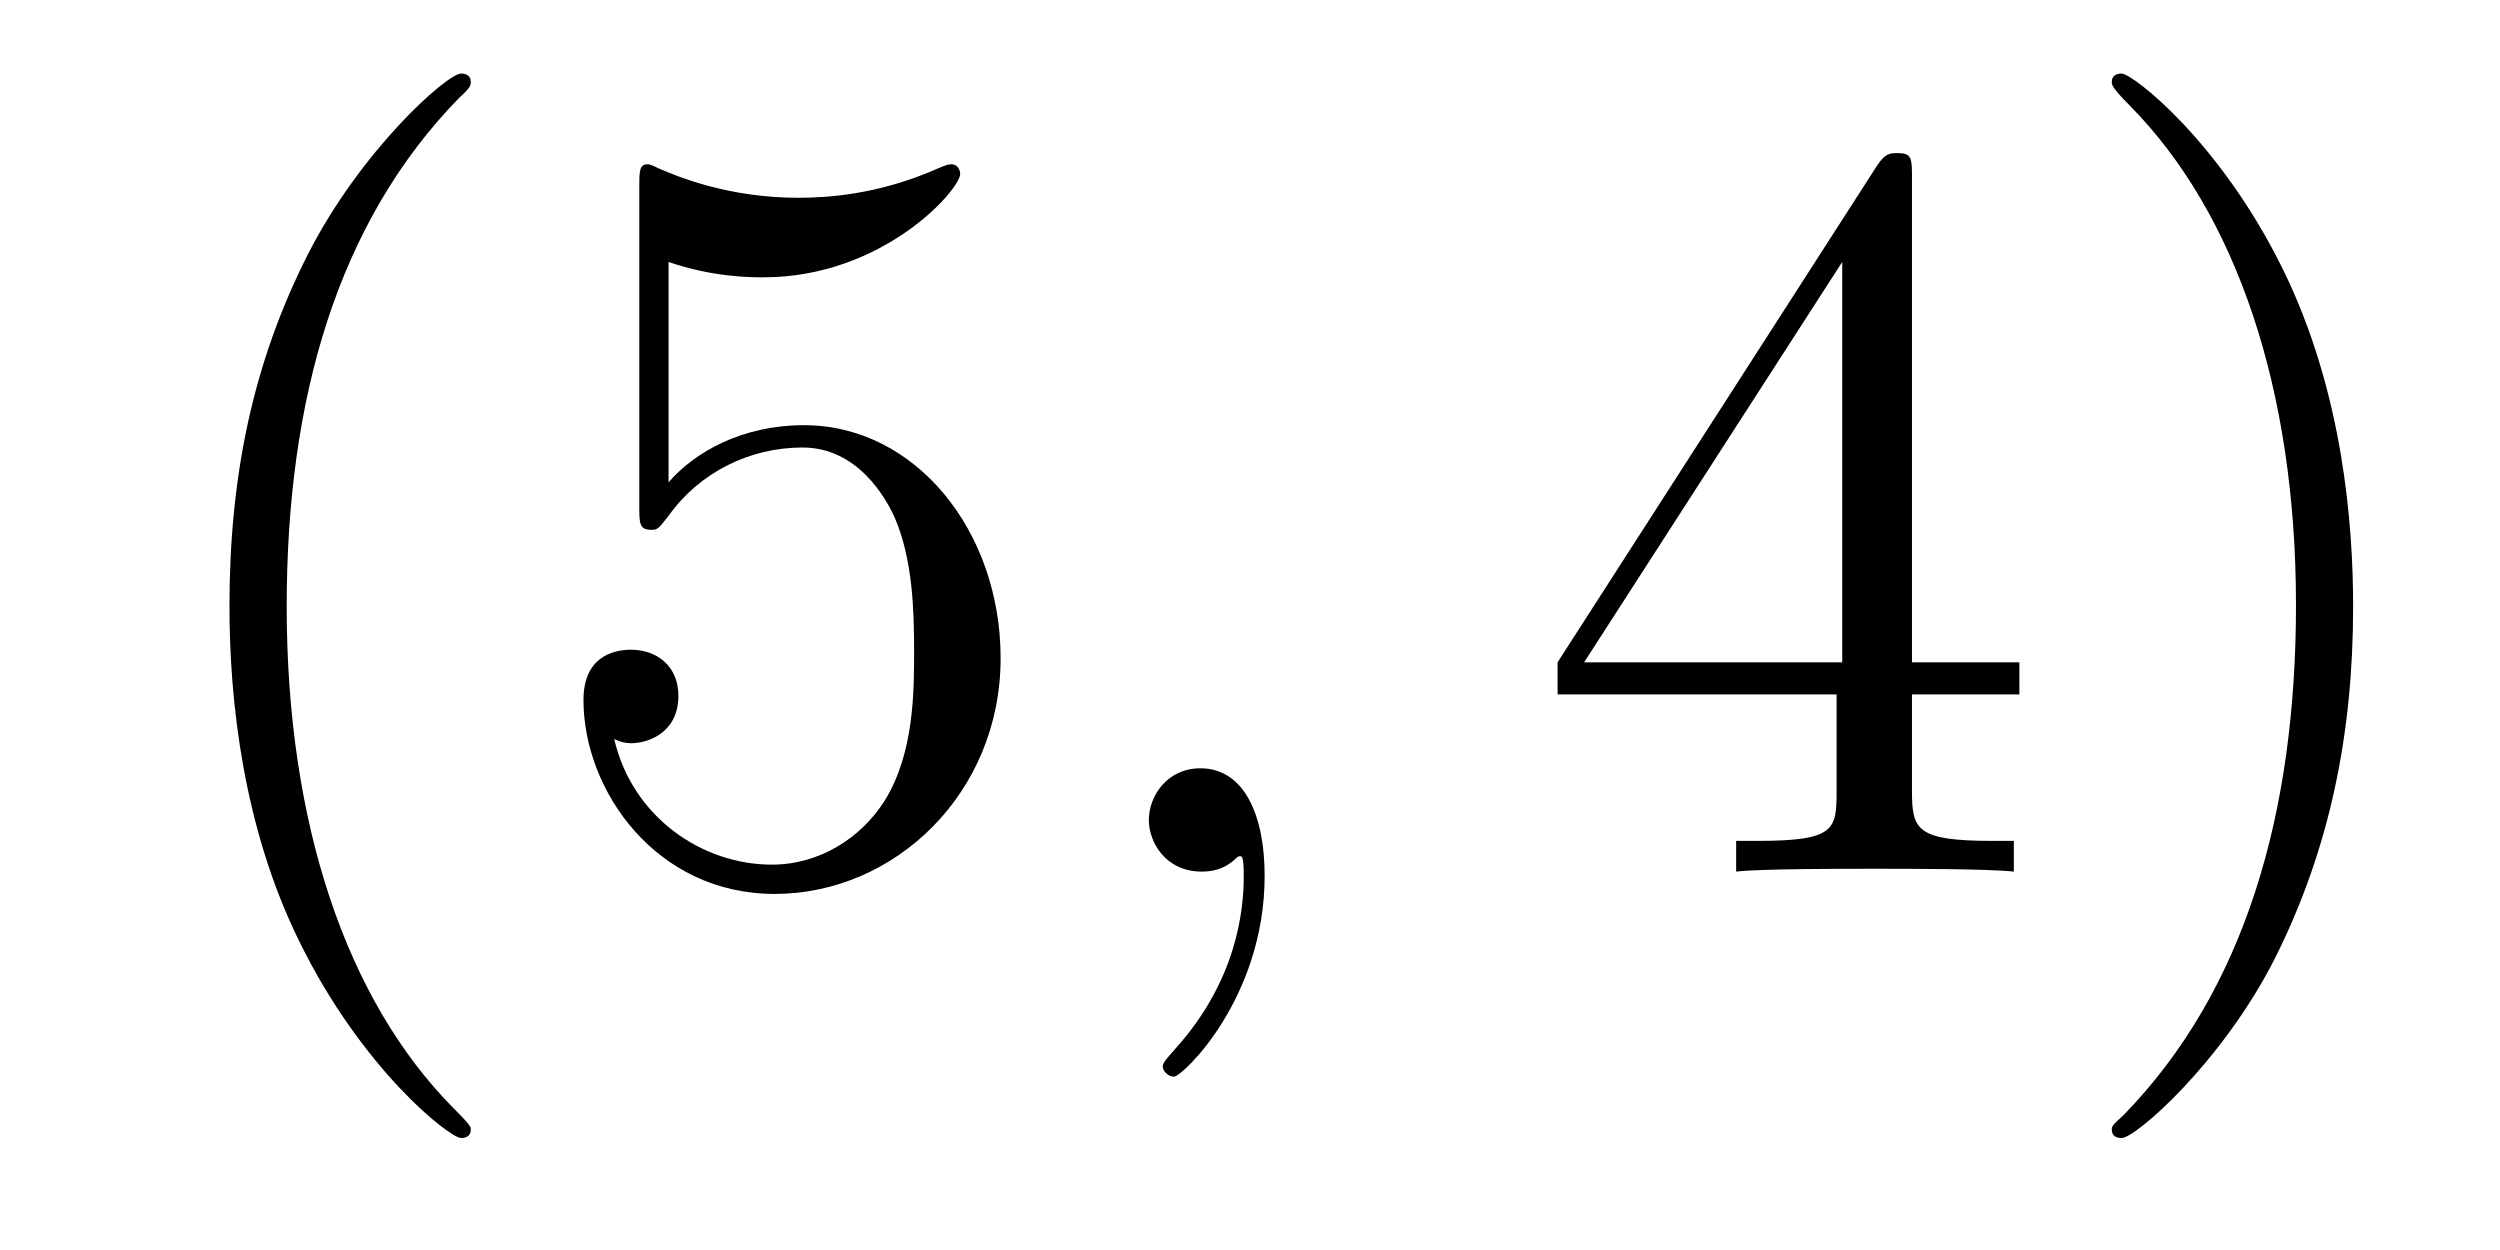
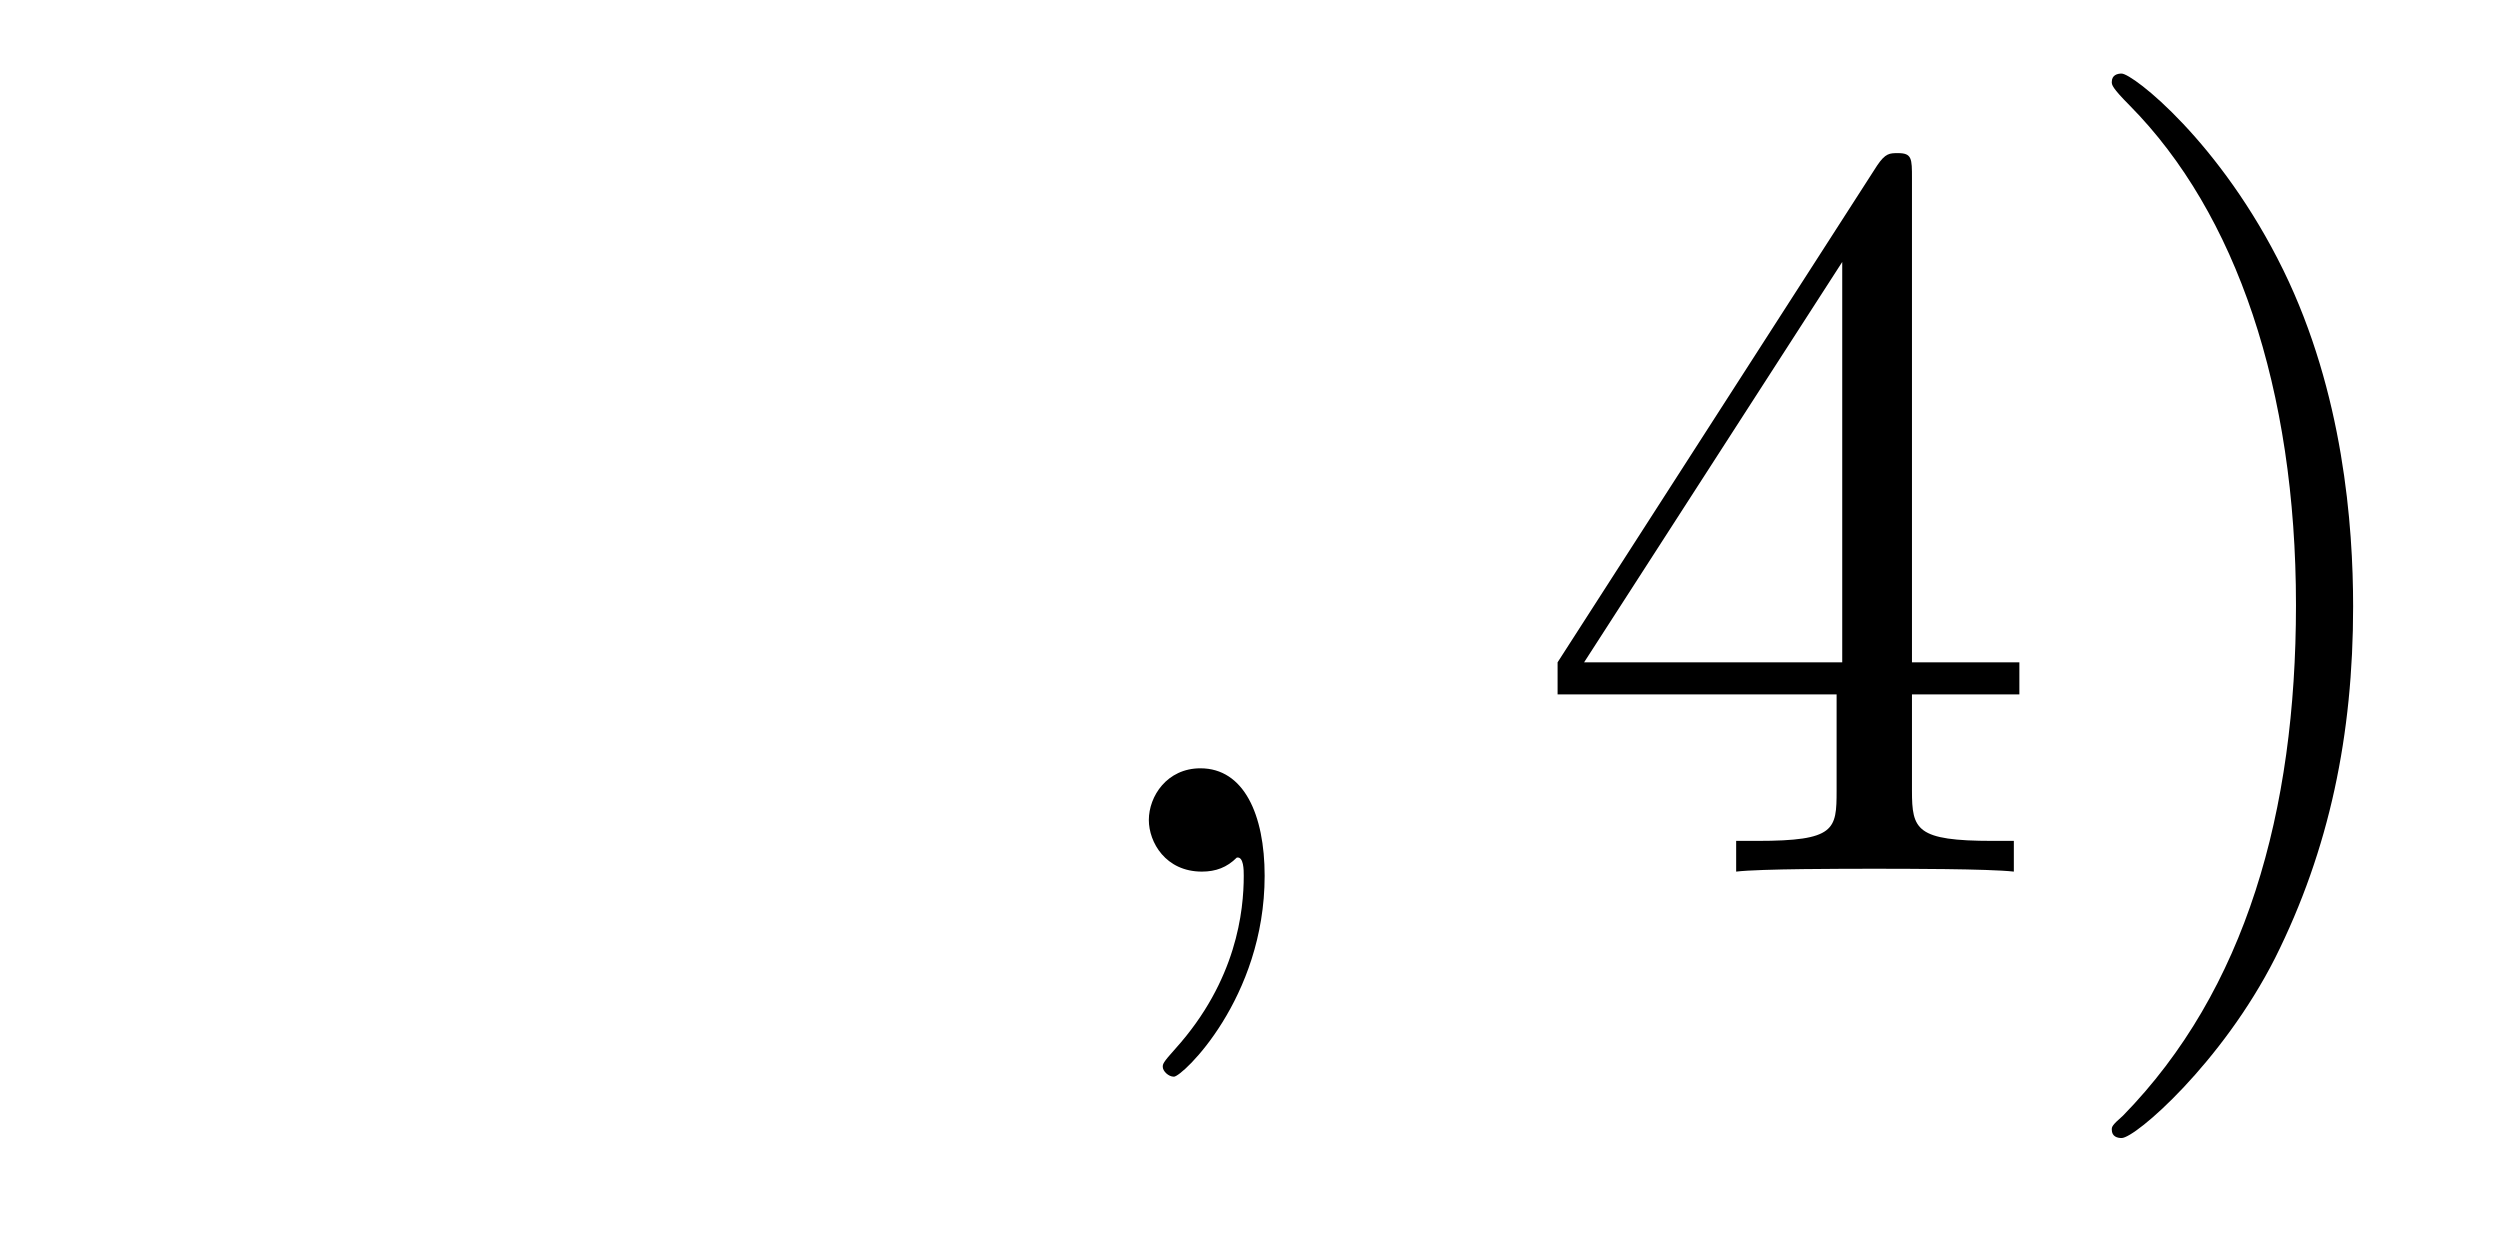
<svg xmlns="http://www.w3.org/2000/svg" height="14pt" version="1.1" viewBox="0 -14 28 14" width="28pt">
  <g id="page1">
    <g transform="matrix(1 0 0 1 -127 650)">
-       <path d="M132.273 -651.348C132.273 -651.379 132.273 -651.395 132.07 -651.598C130.883 -652.801 130.211 -654.77 130.211 -657.207C130.211 -659.52 130.773 -661.504 132.148 -662.91C132.273 -663.02 132.273 -663.051 132.273 -663.082C132.273 -663.16 132.211 -663.176 132.164 -663.176C132.008 -663.176 131.039 -662.316 130.445 -661.145C129.836 -659.941 129.57 -658.676 129.57 -657.207C129.57 -656.145 129.727 -654.723 130.352 -653.457C131.055 -652.02 132.039 -651.254 132.164 -651.254C132.211 -651.254 132.273 -651.27 132.273 -651.348ZM134.488 -661.066C134.988 -660.894 135.41 -660.894 135.551 -660.894C136.895 -660.894 137.754 -661.879 137.754 -662.051C137.754 -662.098 137.723 -662.16 137.66 -662.16C137.629 -662.16 137.613 -662.16 137.504 -662.113C136.832 -661.816 136.254 -661.785 135.941 -661.785C135.16 -661.785 134.598 -662.019 134.379 -662.113C134.285 -662.16 134.27 -662.16 134.254 -662.16C134.16 -662.16 134.16 -662.082 134.16 -661.895V-658.348C134.16 -658.129 134.16 -658.066 134.301 -658.066C134.363 -658.066 134.379 -658.082 134.488 -658.223C134.832 -658.707 135.395 -658.988 135.988 -658.988C136.613 -658.988 136.926 -658.41 137.019 -658.207C137.223 -657.738 137.238 -657.16 137.238 -656.707S137.238 -655.566 136.91 -655.035C136.644 -654.613 136.176 -654.316 135.645 -654.316C134.863 -654.316 134.082 -654.848 133.879 -655.723C133.941 -655.691 134.004 -655.676 134.066 -655.676C134.27 -655.676 134.598 -655.801 134.598 -656.207C134.598 -656.535 134.363 -656.723 134.066 -656.723C133.848 -656.723 133.535 -656.629 133.535 -656.16C133.535 -655.145 134.348 -653.988 135.676 -653.988C137.019 -653.988 138.207 -655.113 138.207 -656.629C138.207 -658.051 137.254 -659.238 136.004 -659.238C135.316 -659.238 134.785 -658.941 134.488 -658.598V-661.066ZM138.836 -654.238" fill-rule="evenodd" />
-       <path d="M141.164 -654.191C141.164 -654.879 140.93 -655.395 140.445 -655.395C140.07 -655.395 139.867 -655.082 139.867 -654.816C139.867 -654.566 140.055 -654.238 140.461 -654.238C140.617 -654.238 140.742 -654.285 140.852 -654.395C140.867 -654.41 140.883 -654.41 140.898 -654.41C140.93 -654.41 140.93 -654.254 140.93 -654.191C140.93 -653.801 140.852 -653.019 140.164 -652.254C140.023 -652.098 140.023 -652.082 140.023 -652.051C140.023 -652.004 140.086 -651.941 140.148 -651.941C140.242 -651.941 141.164 -652.816 141.164 -654.191ZM142.074 -654.238" fill-rule="evenodd" />
+       <path d="M141.164 -654.191C141.164 -654.879 140.93 -655.395 140.445 -655.395C140.07 -655.395 139.867 -655.082 139.867 -654.816C139.867 -654.566 140.055 -654.238 140.461 -654.238C140.617 -654.238 140.742 -654.285 140.852 -654.395C140.93 -654.41 140.93 -654.254 140.93 -654.191C140.93 -653.801 140.852 -653.019 140.164 -652.254C140.023 -652.098 140.023 -652.082 140.023 -652.051C140.023 -652.004 140.086 -651.941 140.148 -651.941C140.242 -651.941 141.164 -652.816 141.164 -654.191ZM142.074 -654.238" fill-rule="evenodd" />
      <path d="M148.414 -662.004C148.414 -662.223 148.414 -662.285 148.258 -662.285C148.164 -662.285 148.117 -662.285 148.023 -662.145L144.445 -656.582V-656.223H147.57V-655.145C147.57 -654.707 147.555 -654.582 146.68 -654.582H146.445V-654.238C146.711 -654.27 147.664 -654.27 147.992 -654.27C148.32 -654.27 149.273 -654.27 149.555 -654.238V-654.582H149.32C148.461 -654.582 148.414 -654.707 148.414 -655.145V-656.223H149.617V-656.582H148.414V-662.004ZM147.633 -661.066V-656.582H144.742L147.633 -661.066ZM153.355 -657.207C153.355 -658.113 153.246 -659.598 152.574 -660.973C151.871 -662.41 150.887 -663.176 150.762 -663.176C150.715 -663.176 150.652 -663.16 150.652 -663.082C150.652 -663.051 150.652 -663.02 150.855 -662.816C152.043 -661.613 152.715 -659.645 152.715 -657.223C152.715 -654.91 152.152 -652.91 150.777 -651.504C150.652 -651.395 150.652 -651.379 150.652 -651.348C150.652 -651.27 150.715 -651.254 150.762 -651.254C150.918 -651.254 151.887 -652.098 152.481 -653.27C153.09 -654.488 153.355 -655.77 153.355 -657.207ZM154.555 -654.238" fill-rule="evenodd" />
    </g>
  </g>
</svg>